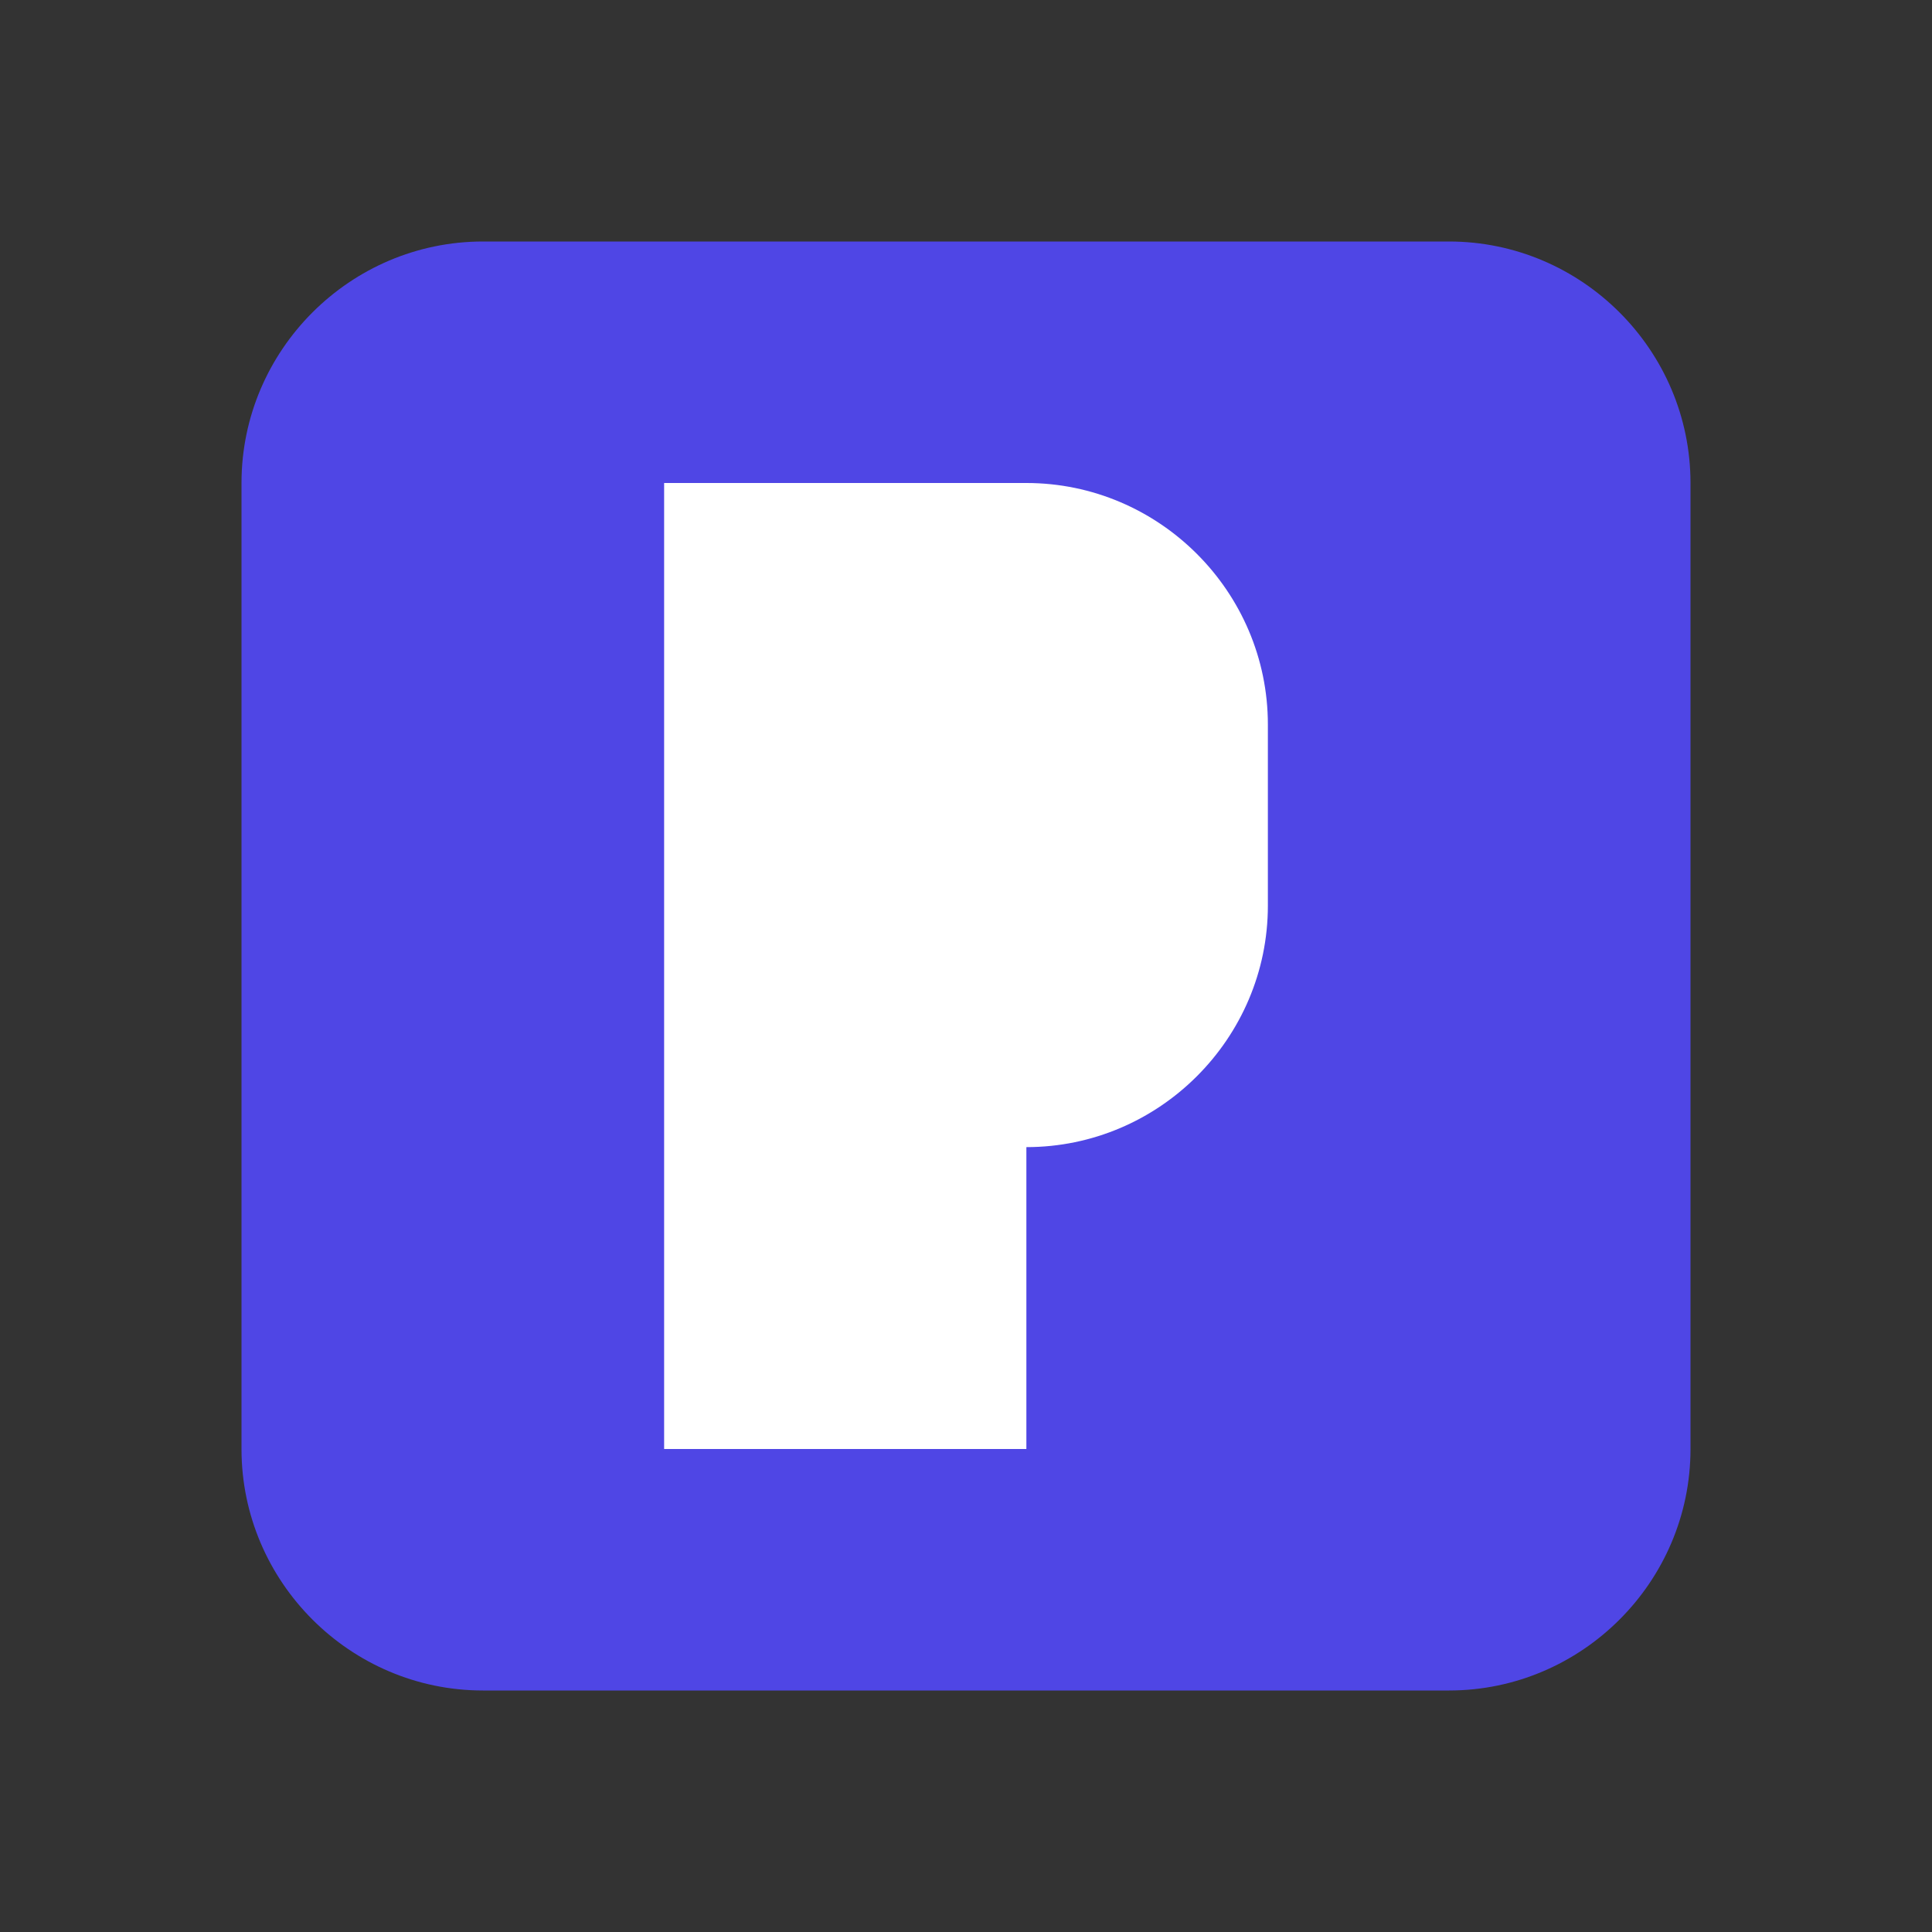
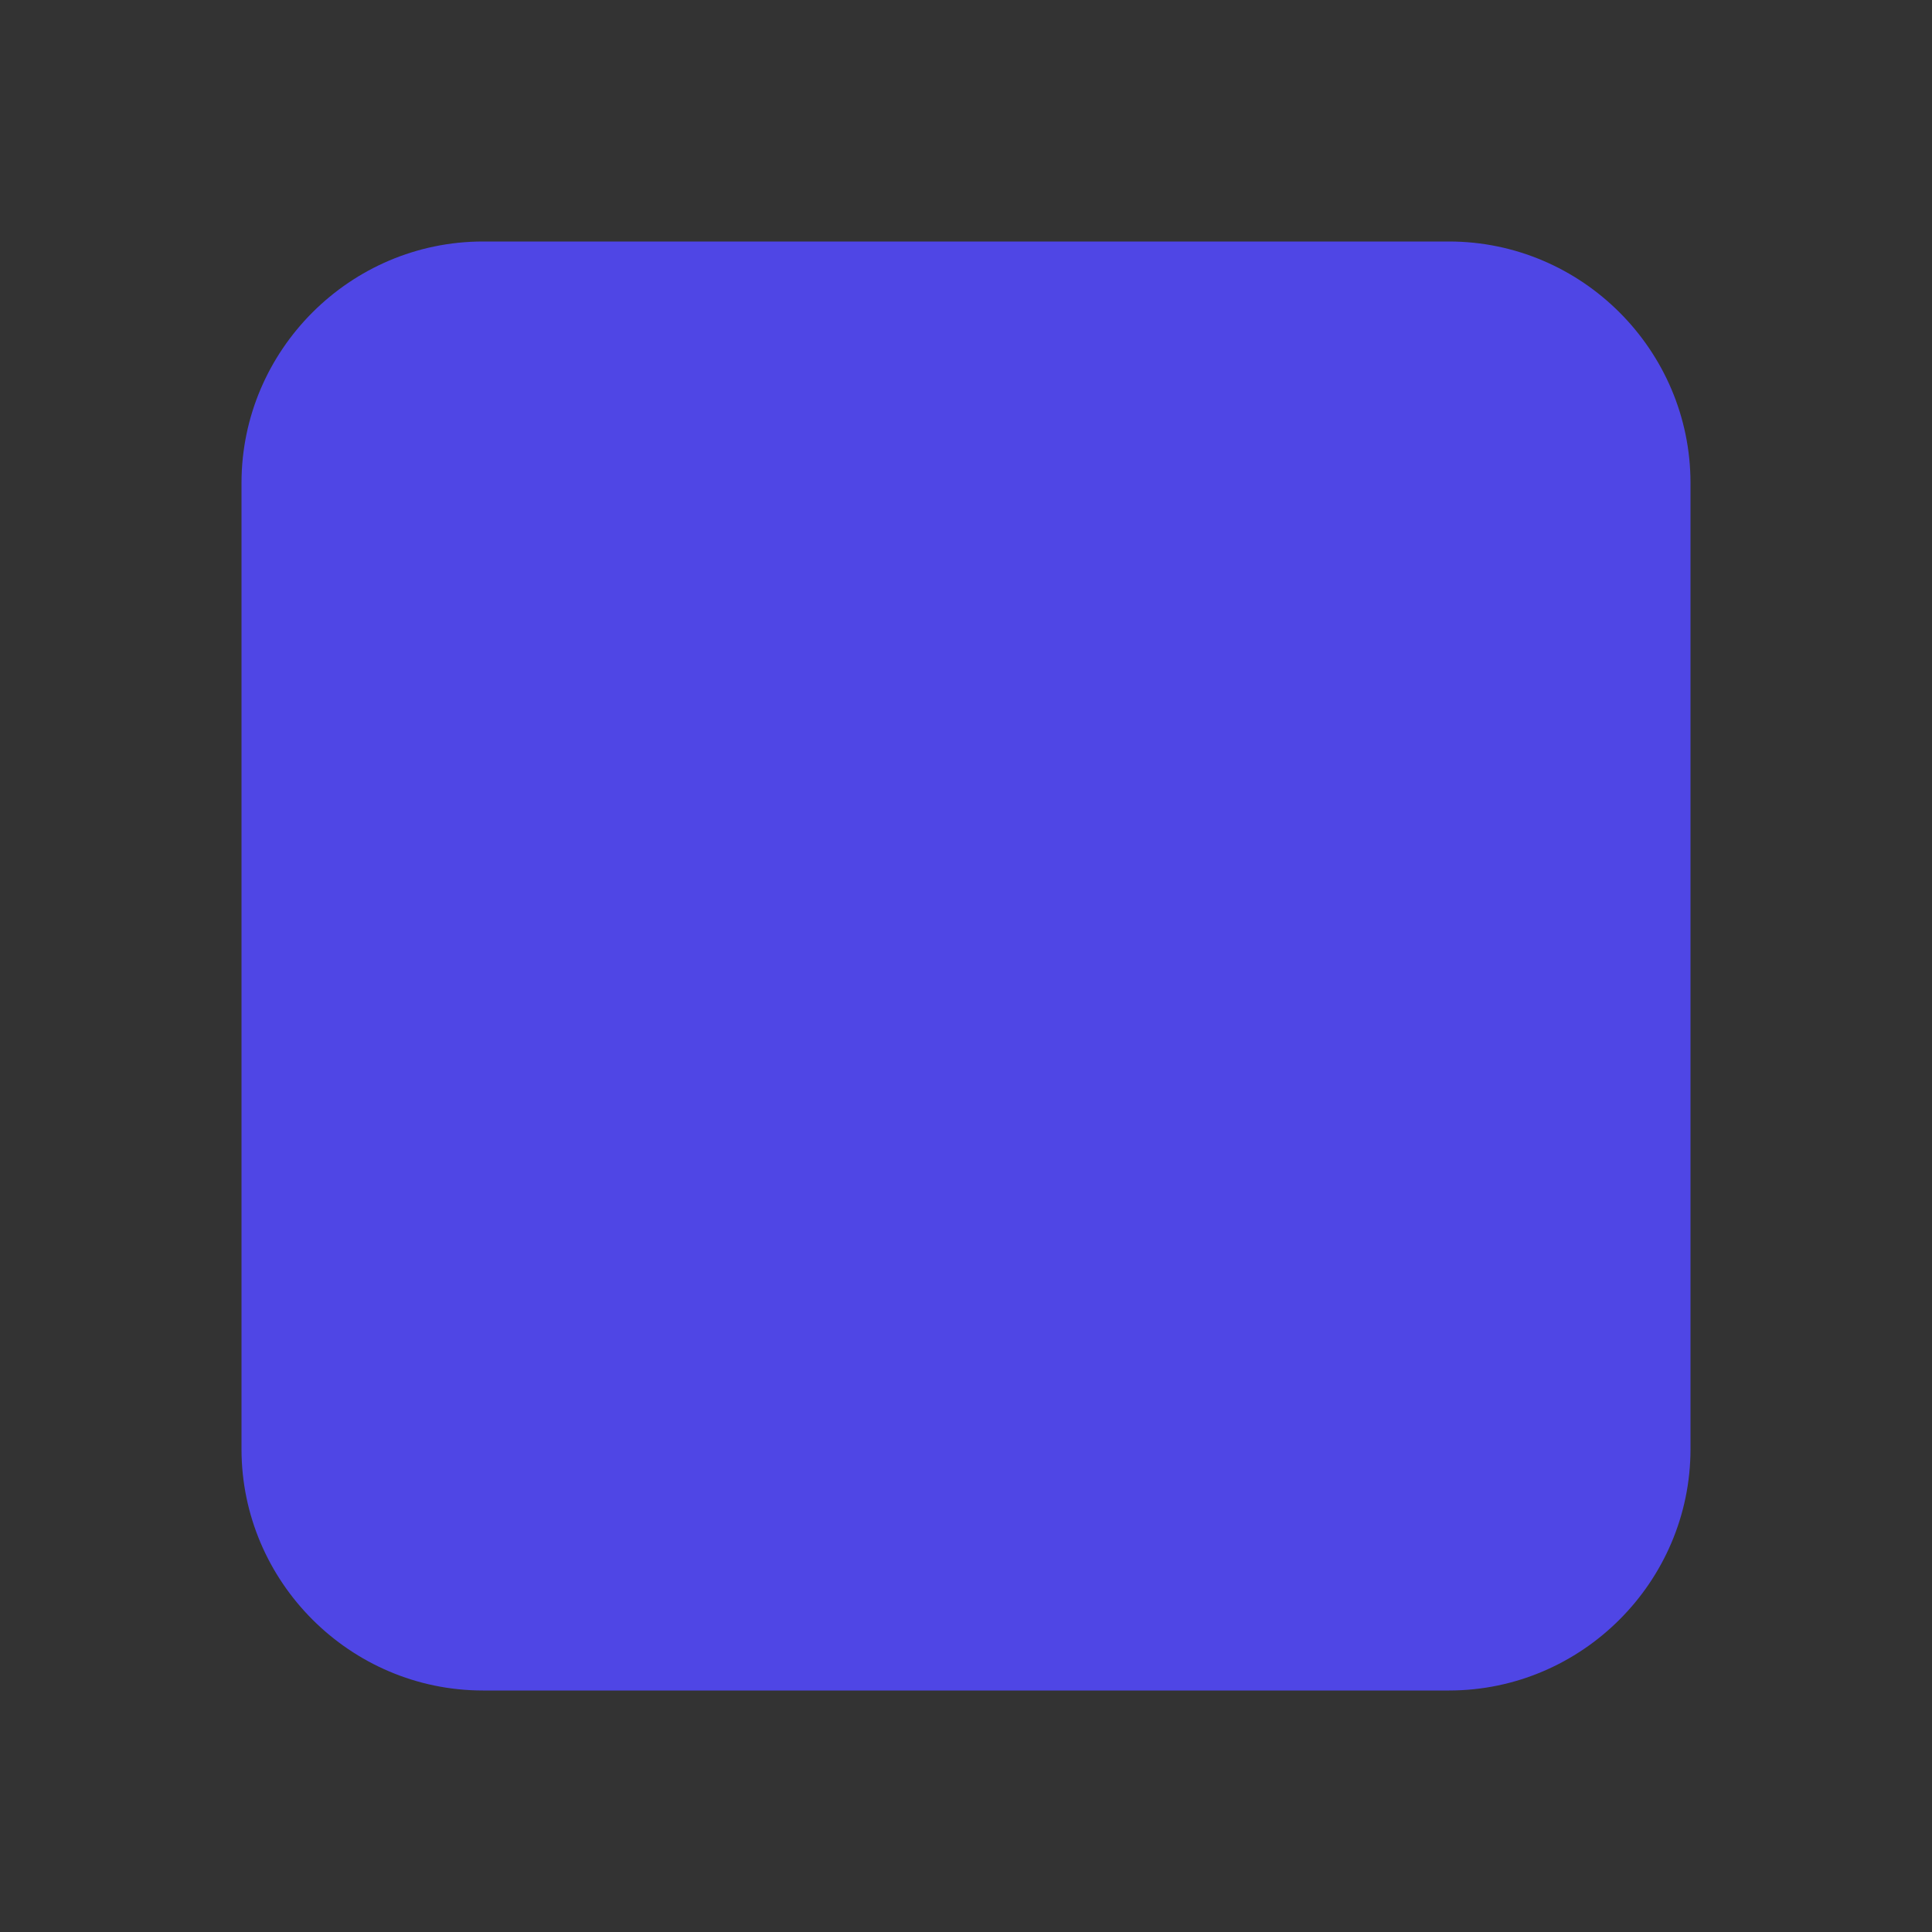
<svg xmlns="http://www.w3.org/2000/svg" width="32" height="32" viewBox="0 0 32 32" fill="none">
  <rect x="0" y="0" width="32" height="32" fill="#333333" stroke="none" />
  <path d="M8 4h16c2.2 0 4 1.8 4 4v16c0 2.2-1.8 4-4 4H8c-2.2 0-4-1.8-4-4V8c0-2.2 1.8-4 4-4z" fill="#4F46E5" />
-   <path d="M11 8h6c2.2 0 4 1.8 4 4v3c0 2.2-1.8 4-4 4h-6V8zm0 11h6v5h-6v-5z" fill="white" />
</svg>